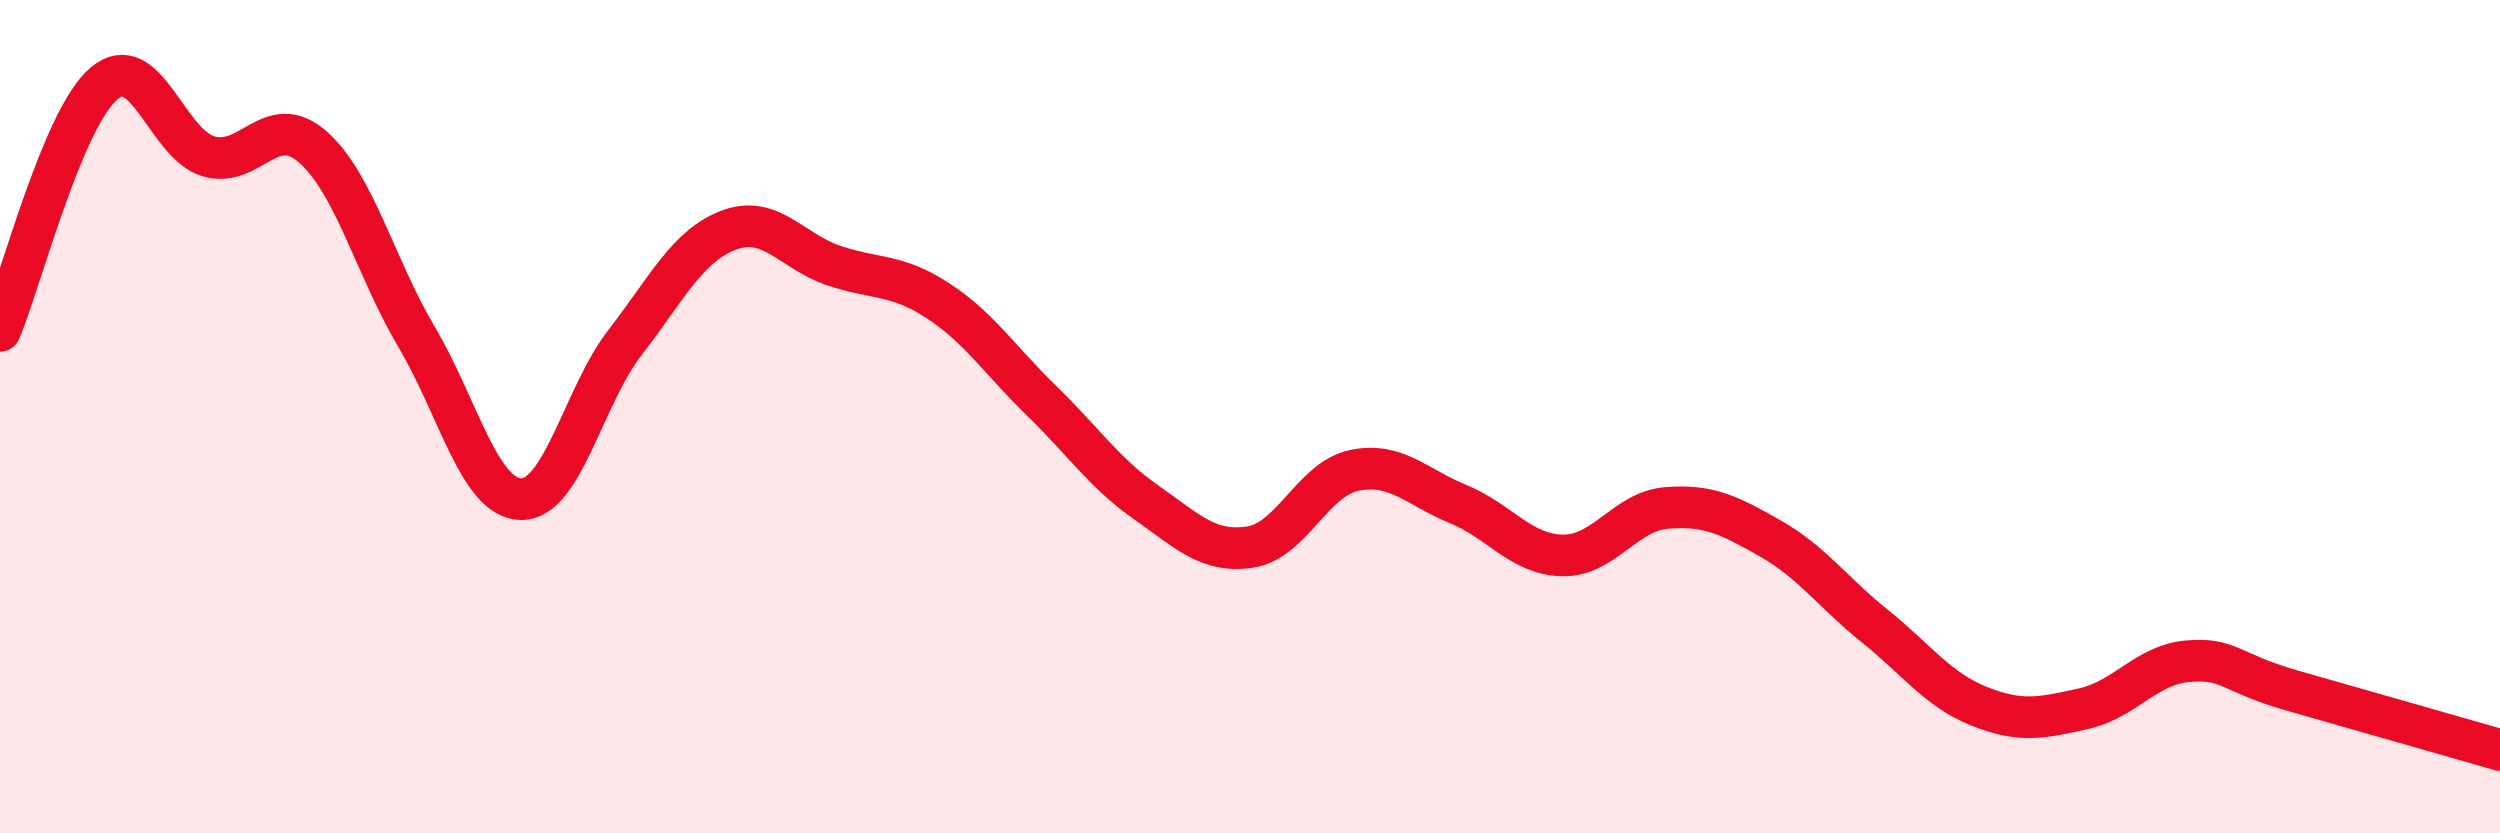
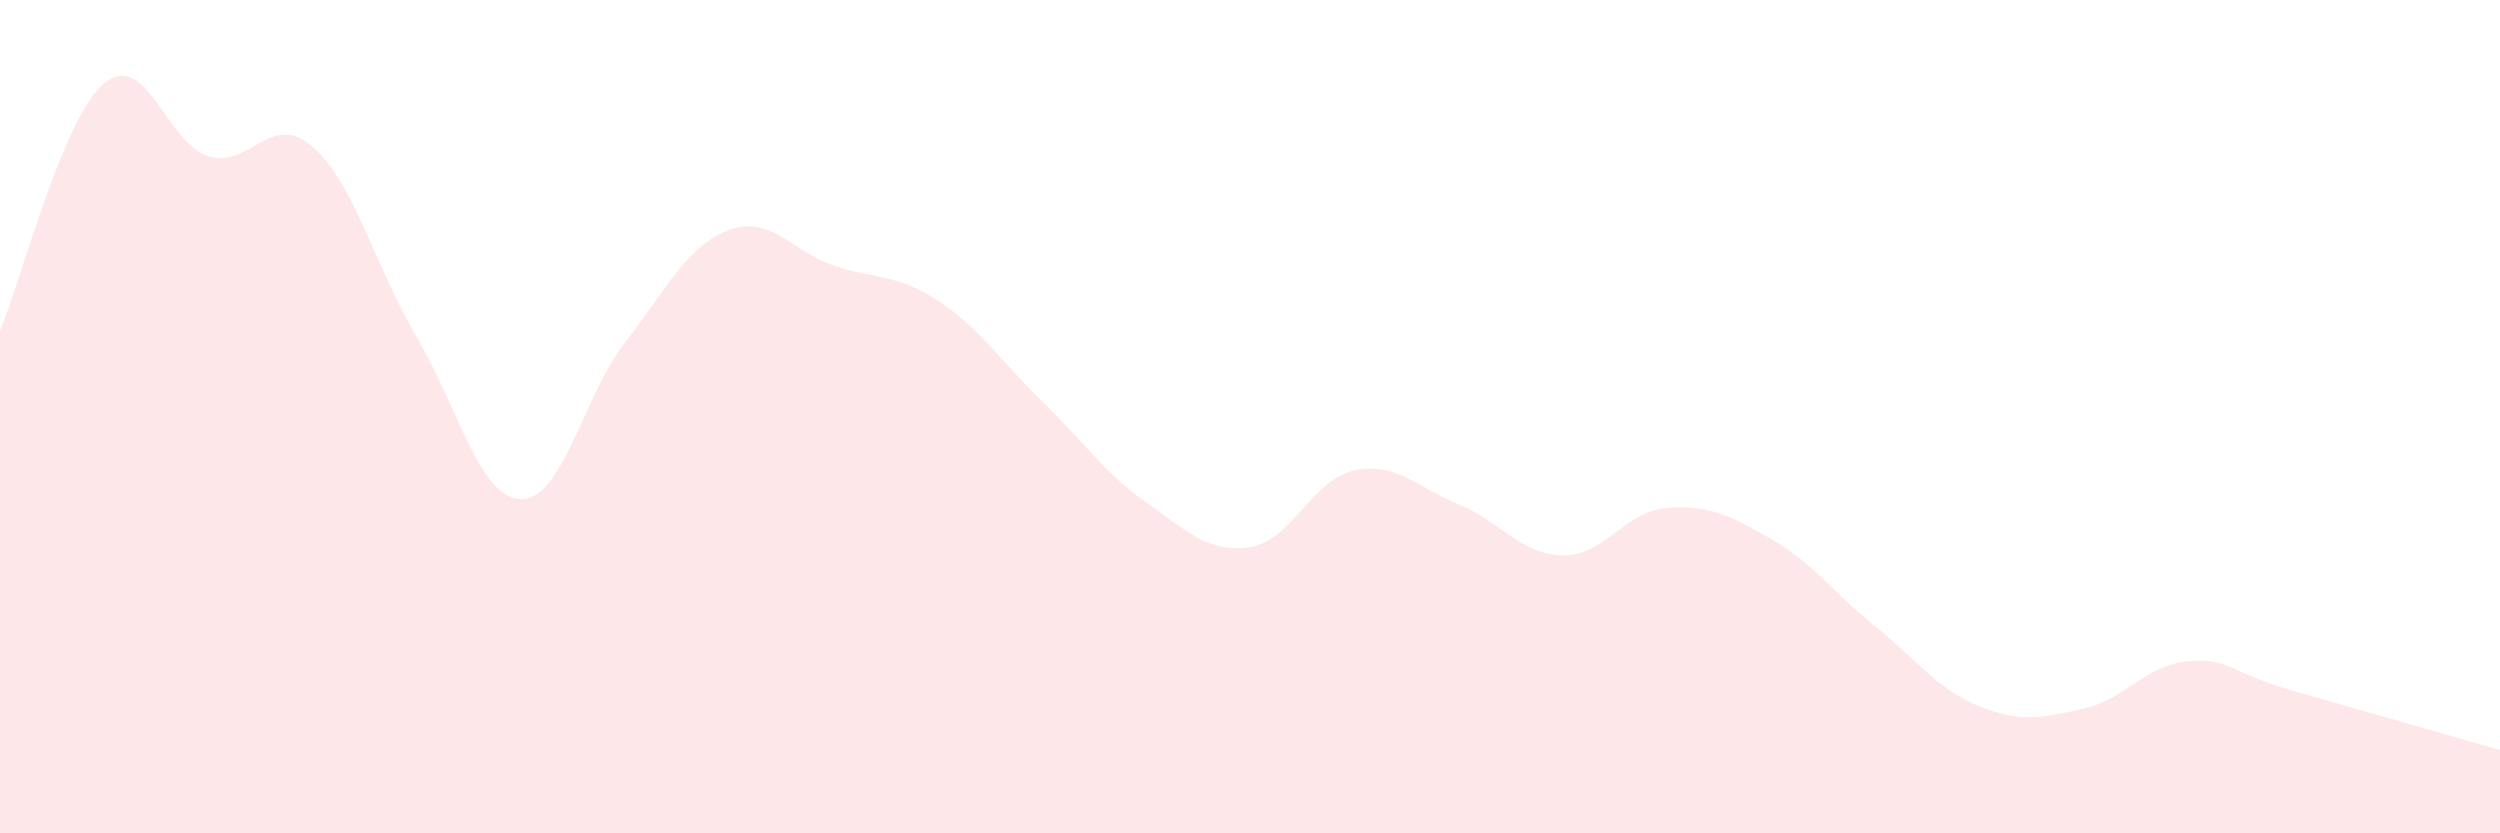
<svg xmlns="http://www.w3.org/2000/svg" width="60" height="20" viewBox="0 0 60 20">
  <path d="M 0,7.94 C 0.5,6.75 1.5,2.84 2.5,2 C 3.5,1.16 4,3.45 5,3.75 C 6,4.05 6.5,2.65 7.5,3.52 C 8.5,4.39 9,6.4 10,8.09 C 11,9.78 11.5,11.95 12.5,11.98 C 13.5,12.01 14,9.51 15,8.22 C 16,6.93 16.5,5.89 17.5,5.52 C 18.5,5.15 19,6.03 20,6.37 C 21,6.71 21.5,6.56 22.5,7.21 C 23.5,7.86 24,8.65 25,9.62 C 26,10.59 26.5,11.35 27.5,12.05 C 28.5,12.75 29,13.28 30,13.13 C 31,12.98 31.5,11.5 32.5,11.29 C 33.5,11.08 34,11.69 35,12.1 C 36,12.51 36.5,13.31 37.5,13.33 C 38.5,13.35 39,12.27 40,12.19 C 41,12.11 41.5,12.36 42.5,12.93 C 43.5,13.5 44,14.23 45,15.03 C 46,15.83 46.5,16.55 47.5,16.95 C 48.5,17.35 49,17.23 50,17.01 C 51,16.79 51.5,15.96 52.5,15.87 C 53.5,15.78 53.5,16.14 55,16.57 C 56.5,17 59,17.71 60,18L60 20L0 20Z" fill="#EB0A25" opacity="0.1" stroke-linecap="round" stroke-linejoin="round" />
-   <path d="M 0,7.94 C 0.5,6.75 1.5,2.84 2.5,2 C 3.5,1.16 4,3.45 5,3.75 C 6,4.05 6.5,2.65 7.5,3.52 C 8.5,4.39 9,6.4 10,8.09 C 11,9.78 11.5,11.95 12.5,11.98 C 13.5,12.01 14,9.51 15,8.22 C 16,6.93 16.5,5.89 17.5,5.52 C 18.5,5.15 19,6.03 20,6.37 C 21,6.71 21.5,6.56 22.5,7.21 C 23.5,7.86 24,8.65 25,9.62 C 26,10.59 26.5,11.35 27.5,12.05 C 28.5,12.75 29,13.28 30,13.13 C 31,12.98 31.5,11.5 32.5,11.29 C 33.5,11.08 34,11.69 35,12.1 C 36,12.51 36.5,13.31 37.5,13.33 C 38.5,13.35 39,12.27 40,12.19 C 41,12.11 41.5,12.36 42.5,12.93 C 43.5,13.5 44,14.23 45,15.03 C 46,15.83 46.5,16.55 47.5,16.95 C 48.5,17.35 49,17.23 50,17.01 C 51,16.79 51.5,15.96 52.5,15.87 C 53.5,15.78 53.5,16.14 55,16.57 C 56.5,17 59,17.71 60,18" stroke="#EB0A25" stroke-width="1" fill="none" stroke-linecap="round" stroke-linejoin="round" />
</svg>